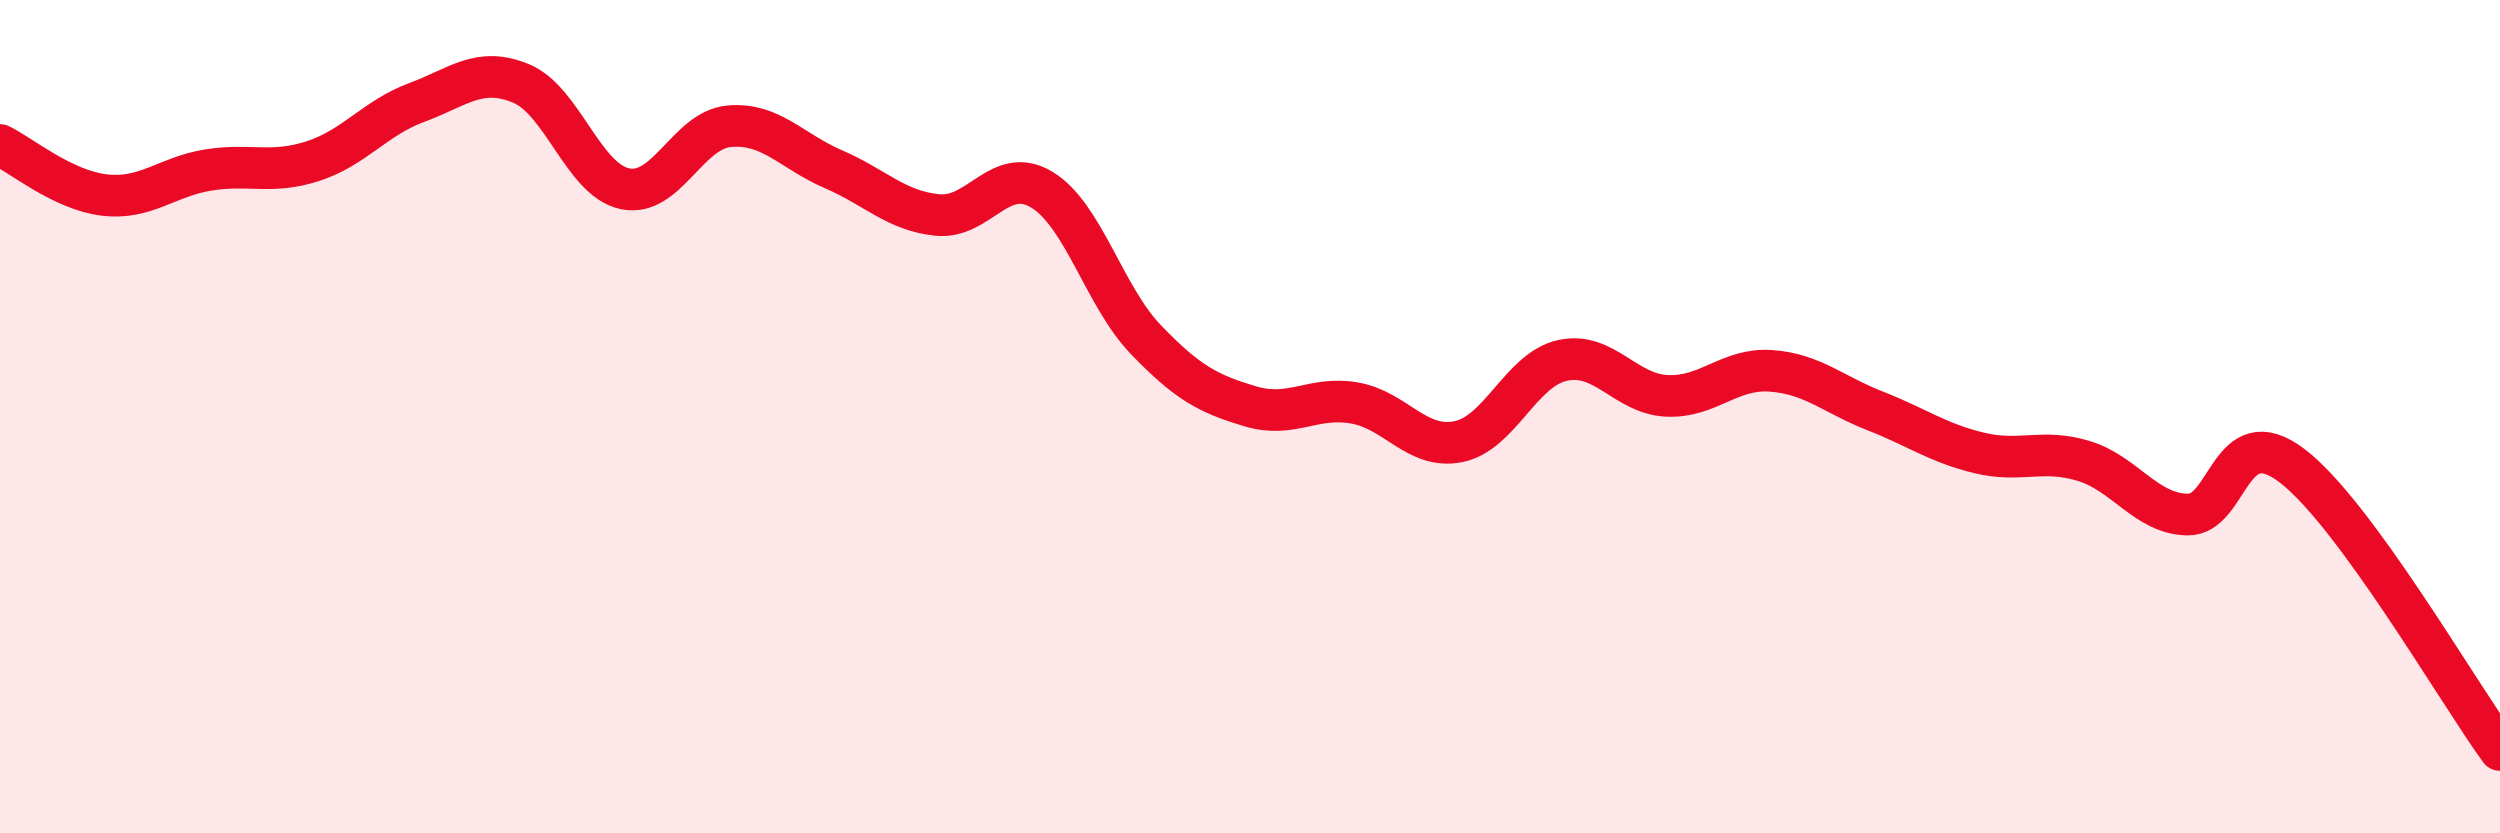
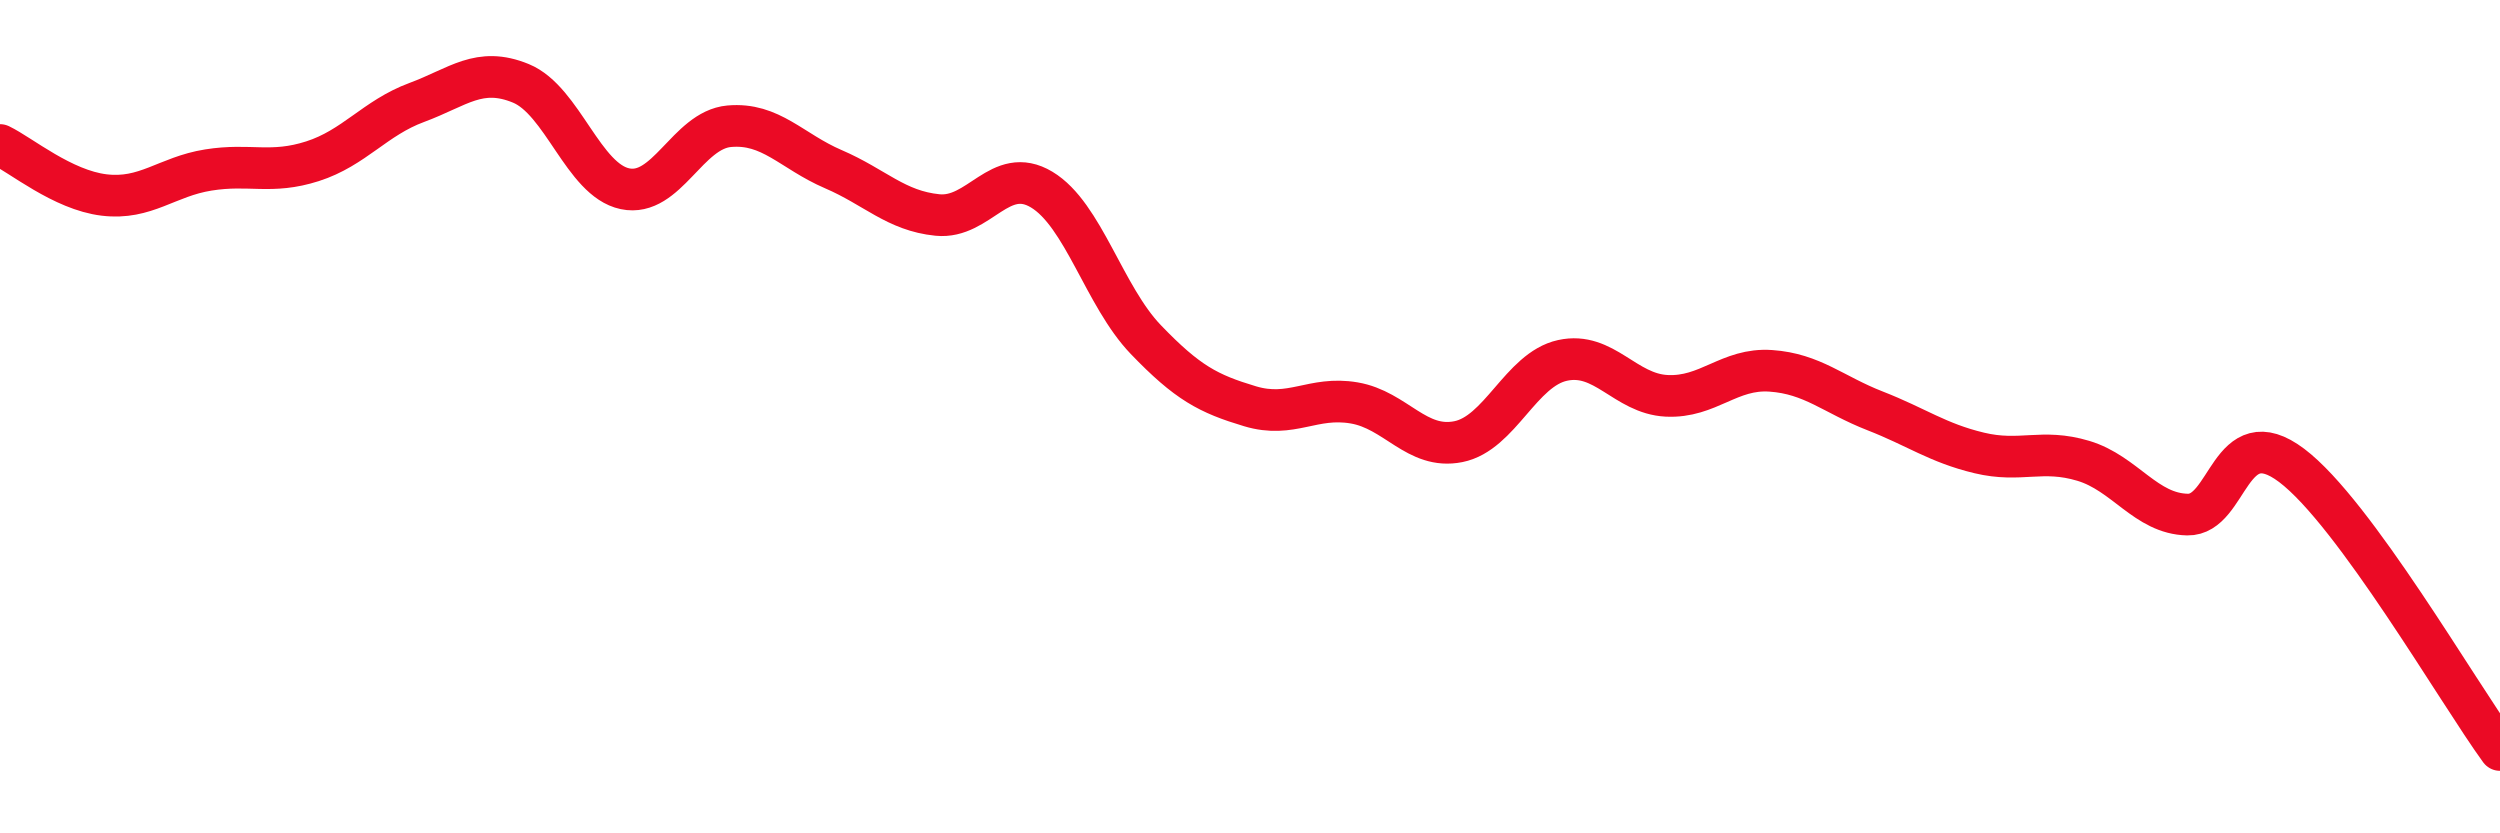
<svg xmlns="http://www.w3.org/2000/svg" width="60" height="20" viewBox="0 0 60 20">
-   <path d="M 0,3.48 C 0.5,3.72 1.5,4.56 2.5,4.68 C 3.5,4.8 4,4.24 5,4.08 C 6,3.92 6.5,4.19 7.5,3.87 C 8.5,3.55 9,2.83 10,2.46 C 11,2.09 11.5,1.59 12.5,2 C 13.5,2.41 14,4.32 15,4.53 C 16,4.74 16.5,3.12 17.5,3.03 C 18.5,2.94 19,3.63 20,4.06 C 21,4.49 21.5,5.06 22.5,5.16 C 23.5,5.26 24,3.95 25,4.55 C 26,5.15 26.5,7.11 27.5,8.15 C 28.5,9.19 29,9.45 30,9.75 C 31,10.05 31.5,9.5 32.5,9.67 C 33.5,9.84 34,10.8 35,10.6 C 36,10.4 36.5,8.87 37.5,8.65 C 38.5,8.43 39,9.45 40,9.5 C 41,9.55 41.5,8.83 42.5,8.9 C 43.5,8.97 44,9.47 45,9.86 C 46,10.25 46.5,10.63 47.5,10.87 C 48.5,11.11 49,10.76 50,11.06 C 51,11.36 51.5,12.33 52.5,12.35 C 53.5,12.37 53.5,10.04 55,11.17 C 56.5,12.3 59,16.63 60,18L60 20L0 20Z" fill="#EB0A25" opacity="0.1" stroke-linecap="round" stroke-linejoin="round" />
  <path d="M 0,3.48 C 0.5,3.72 1.5,4.56 2.5,4.68 C 3.5,4.8 4,4.24 5,4.08 C 6,3.92 6.5,4.19 7.5,3.87 C 8.5,3.55 9,2.83 10,2.46 C 11,2.09 11.5,1.59 12.5,2 C 13.5,2.41 14,4.32 15,4.53 C 16,4.74 16.5,3.12 17.5,3.03 C 18.5,2.94 19,3.63 20,4.06 C 21,4.49 21.5,5.06 22.5,5.16 C 23.5,5.26 24,3.95 25,4.55 C 26,5.15 26.5,7.11 27.5,8.15 C 28.5,9.19 29,9.45 30,9.75 C 31,10.05 31.5,9.5 32.5,9.67 C 33.5,9.84 34,10.8 35,10.6 C 36,10.4 36.5,8.87 37.5,8.65 C 38.5,8.43 39,9.45 40,9.5 C 41,9.55 41.5,8.83 42.5,8.9 C 43.5,8.97 44,9.47 45,9.86 C 46,10.25 46.5,10.63 47.5,10.87 C 48.5,11.11 49,10.76 50,11.06 C 51,11.36 51.5,12.33 52.5,12.35 C 53.5,12.37 53.5,10.04 55,11.17 C 56.5,12.3 59,16.63 60,18" stroke="#EB0A25" stroke-width="1" fill="none" stroke-linecap="round" stroke-linejoin="round" />
</svg>